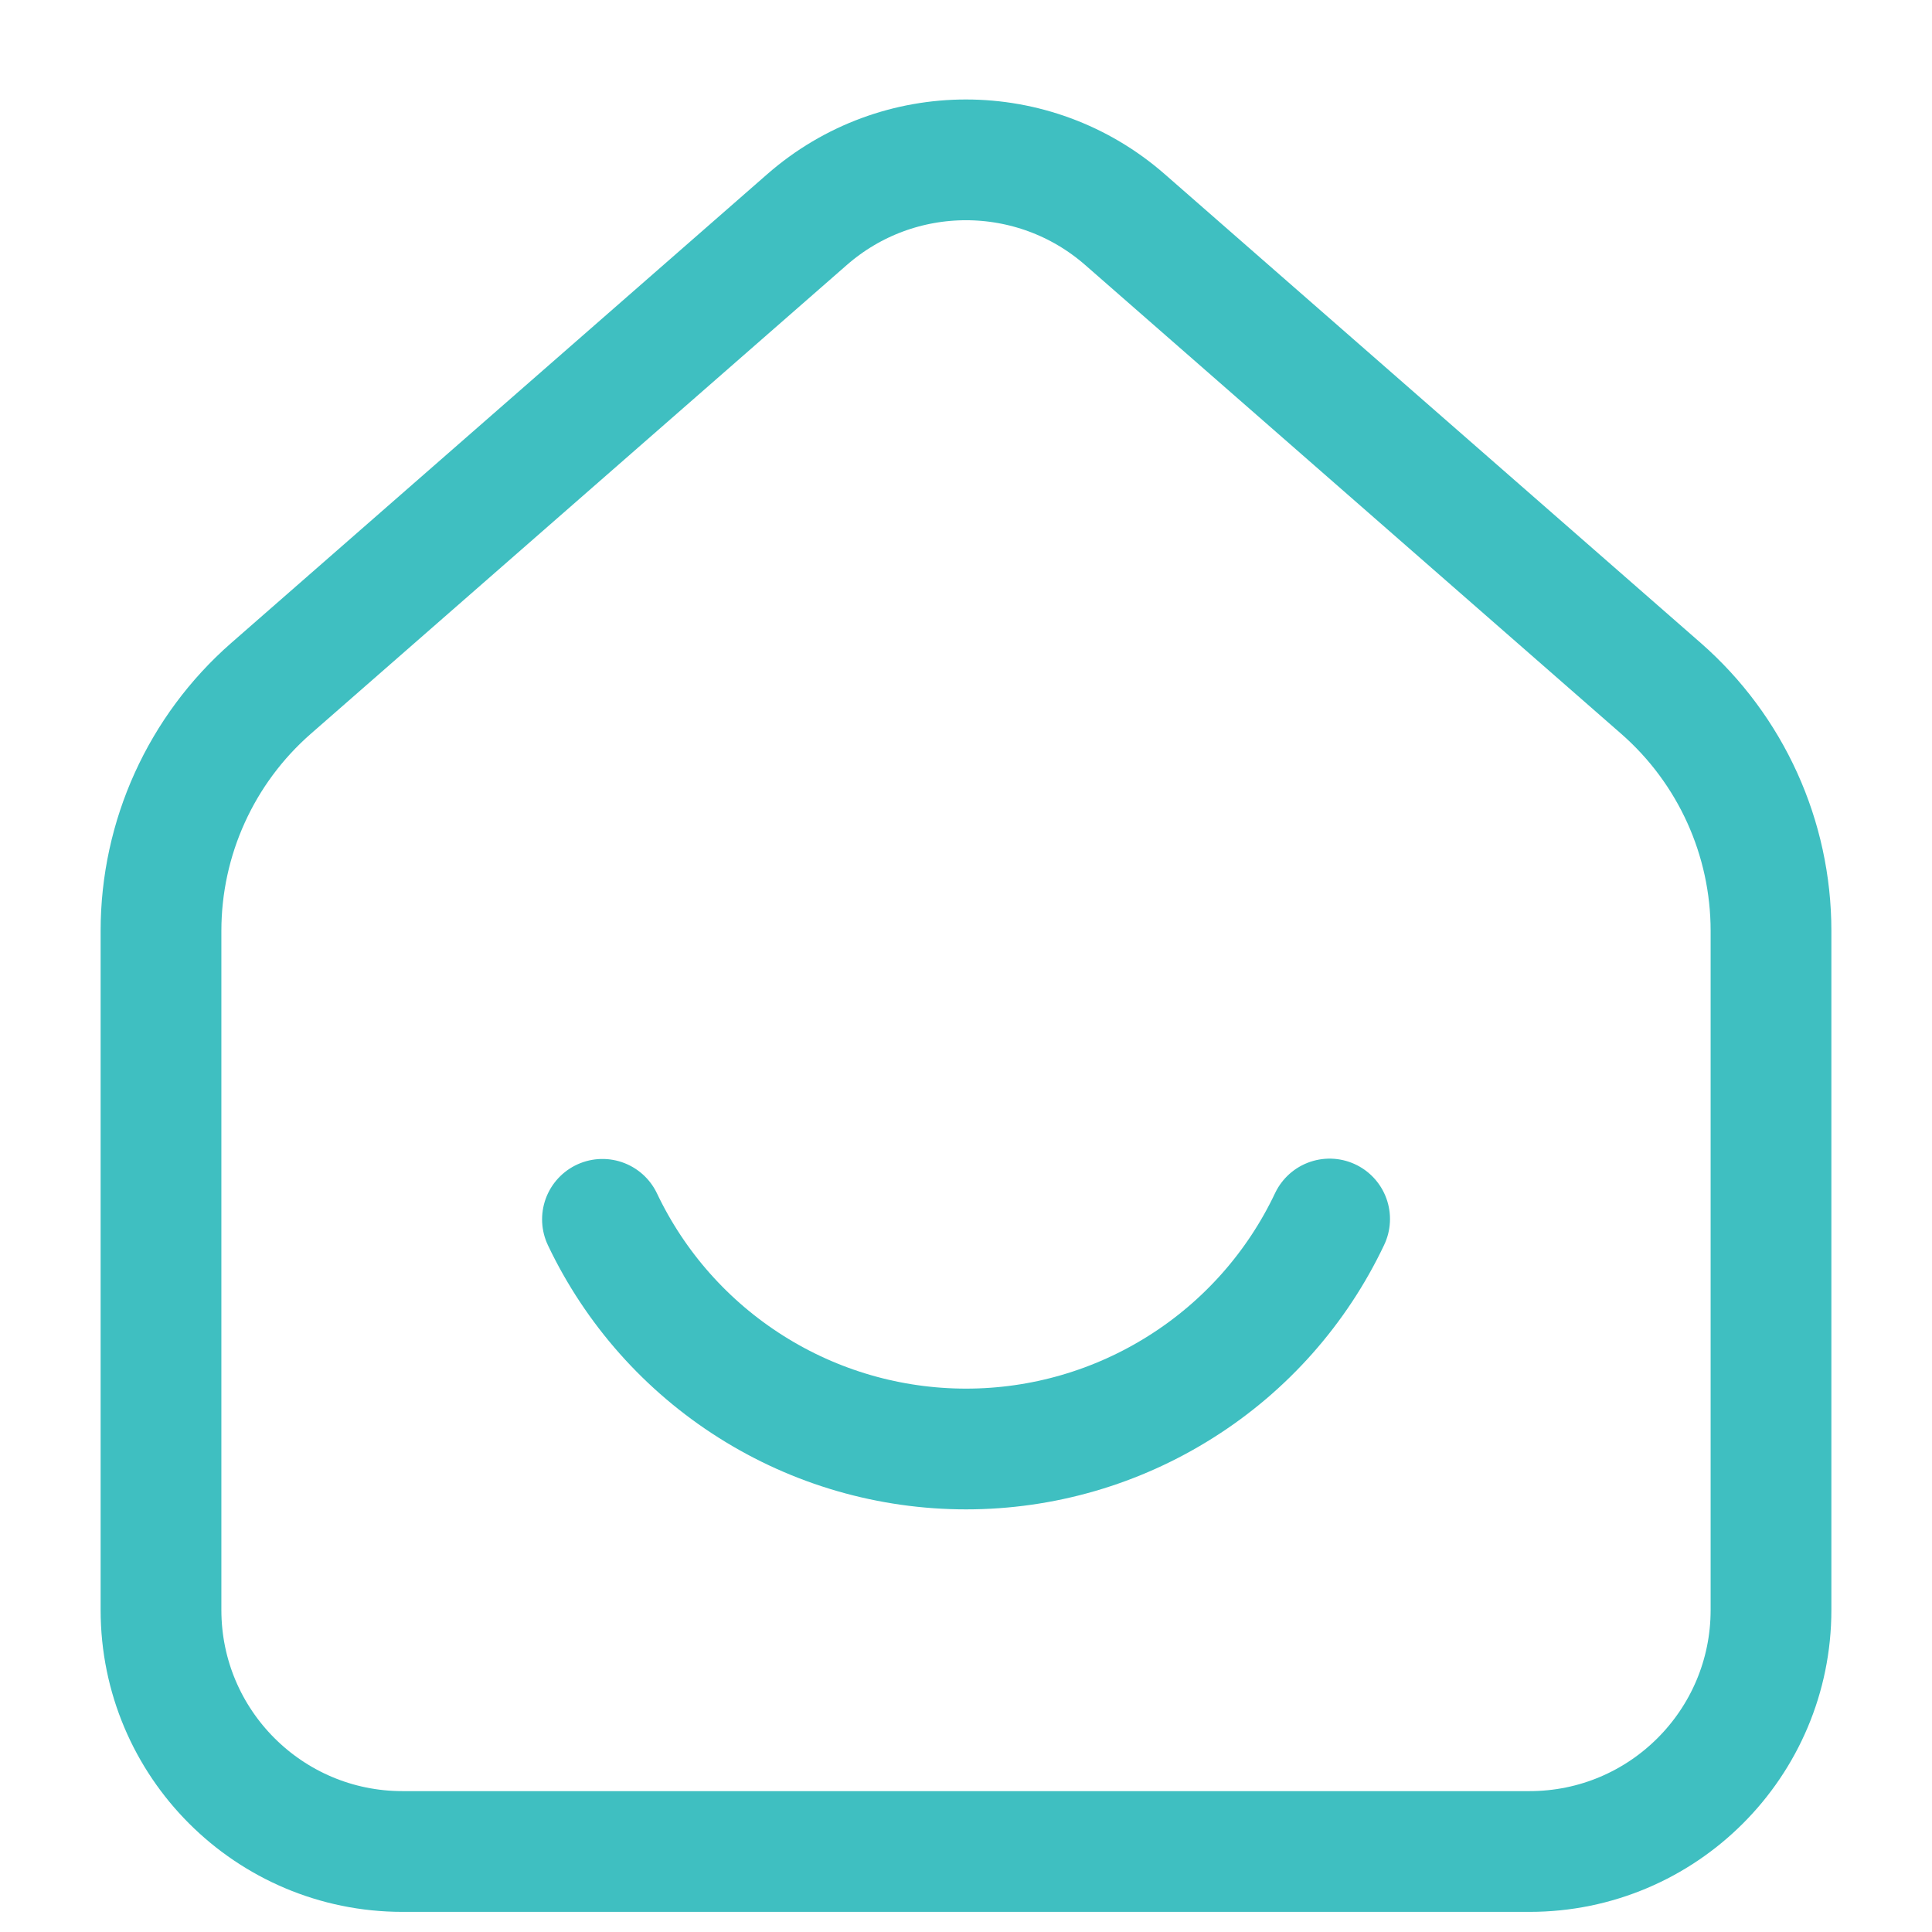
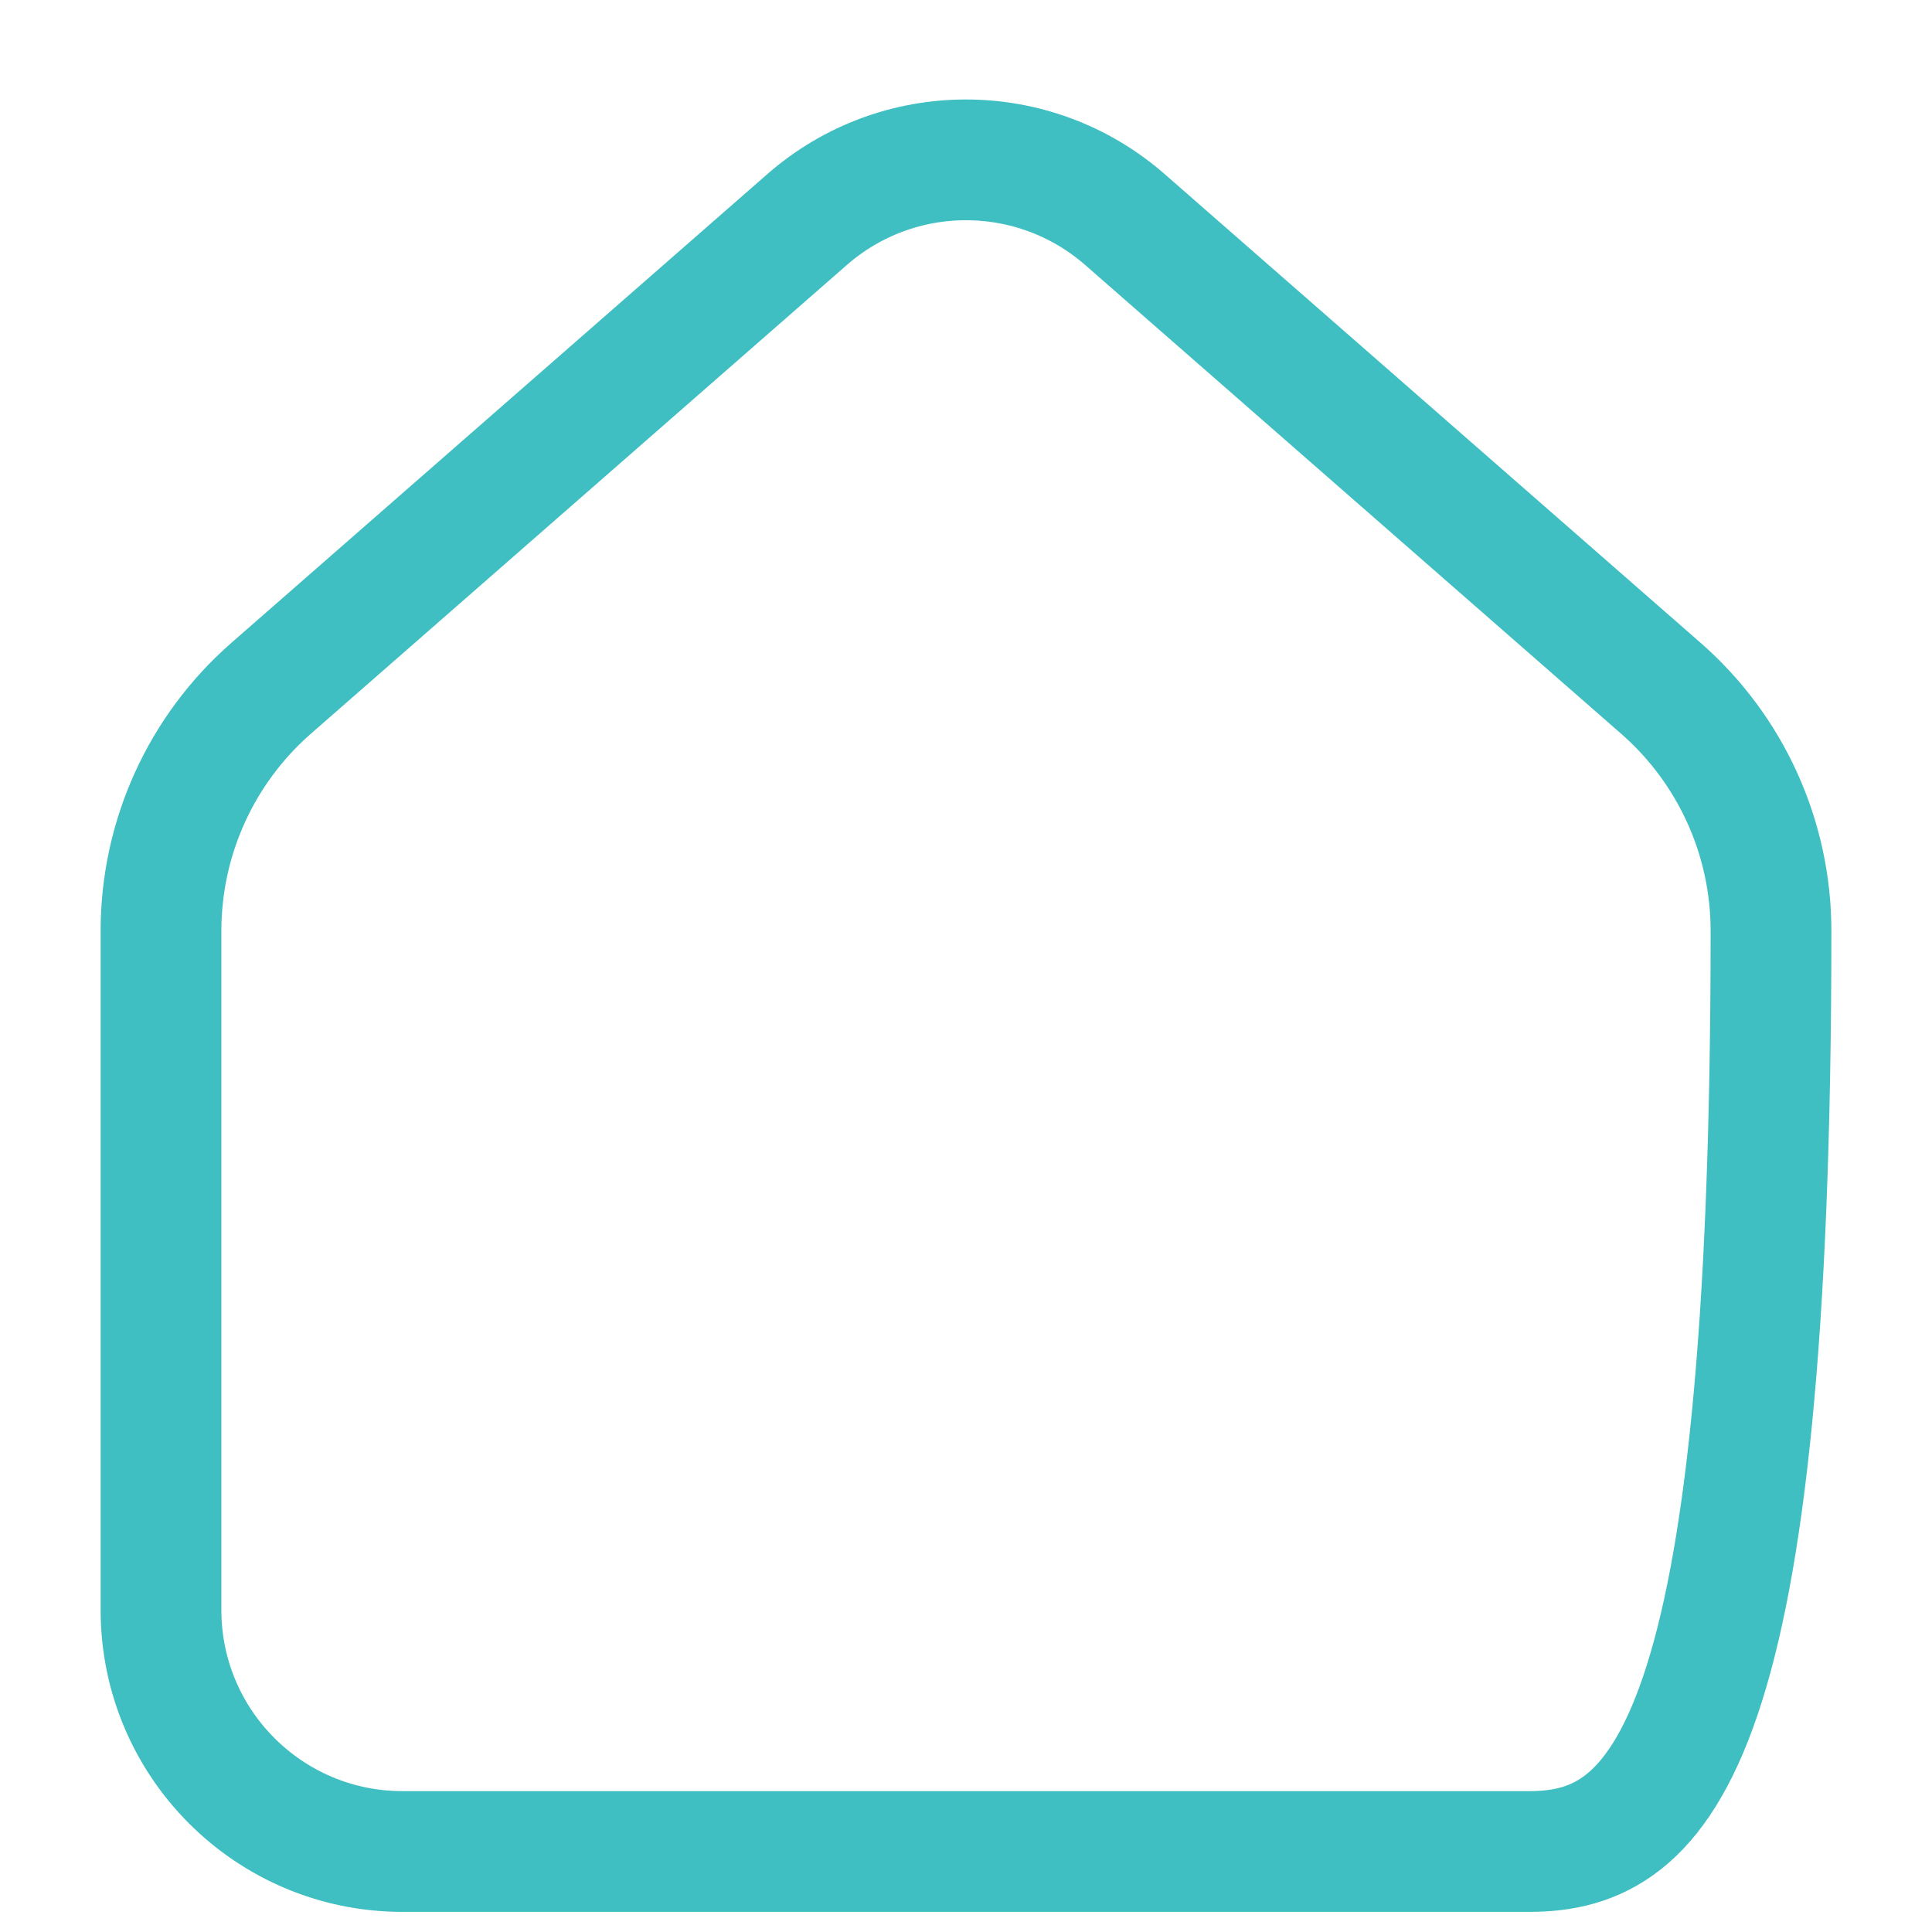
<svg xmlns="http://www.w3.org/2000/svg" width="800px" height="800px" viewBox="0 0 24 24" fill="none" stroke="#3fbfc1">
  <g id="SVGRepo_bgCarrier" stroke-width="0" />
  <g id="SVGRepo_tracerCarrier" stroke-linecap="round" stroke-linejoin="round" />
  <g id="SVGRepo_iconCarrier">
    <g id="style=linear" clip-path="url(#clip0_1_184)">
      <g id="home-smile">
-         <path id="vector" d="M19 23H5C3.343 23 2 21.657 2 20V11.563C2 10.409 2.498 9.312 3.366 8.552L10.025 2.728C11.156 1.738 12.844 1.739 13.975 2.728L20.634 8.552C21.502 9.312 22 10.409 22 11.563V20C22 21.657 20.657 23 19 23Z" stroke="#3fbfc1" stroke-width="1.5" stroke-linecap="round" />
-         <path id="vector_2" d="M7.484 15.147C7.89 16.001 8.53 16.722 9.33 17.227C10.13 17.733 11.056 18 12.002 18C12.948 18 13.874 17.731 14.673 17.225C15.473 16.72 16.112 15.998 16.517 15.143" stroke="#3fbfc1" stroke-width="1.5" stroke-linecap="round" stroke-linejoin="round" />
+         <path id="vector" d="M19 23H5C3.343 23 2 21.657 2 20V11.563C2 10.409 2.498 9.312 3.366 8.552L10.025 2.728C11.156 1.738 12.844 1.739 13.975 2.728L20.634 8.552C21.502 9.312 22 10.409 22 11.563C22 21.657 20.657 23 19 23Z" stroke="#3fbfc1" stroke-width="1.5" stroke-linecap="round" />
      </g>
    </g>
    <defs>
      <clipPath id="clip0_1_184">
        <rect width="24" height="24" fill="white" transform="translate(0 24) rotate(-90)" />
      </clipPath>
    </defs>
  </g>
</svg>